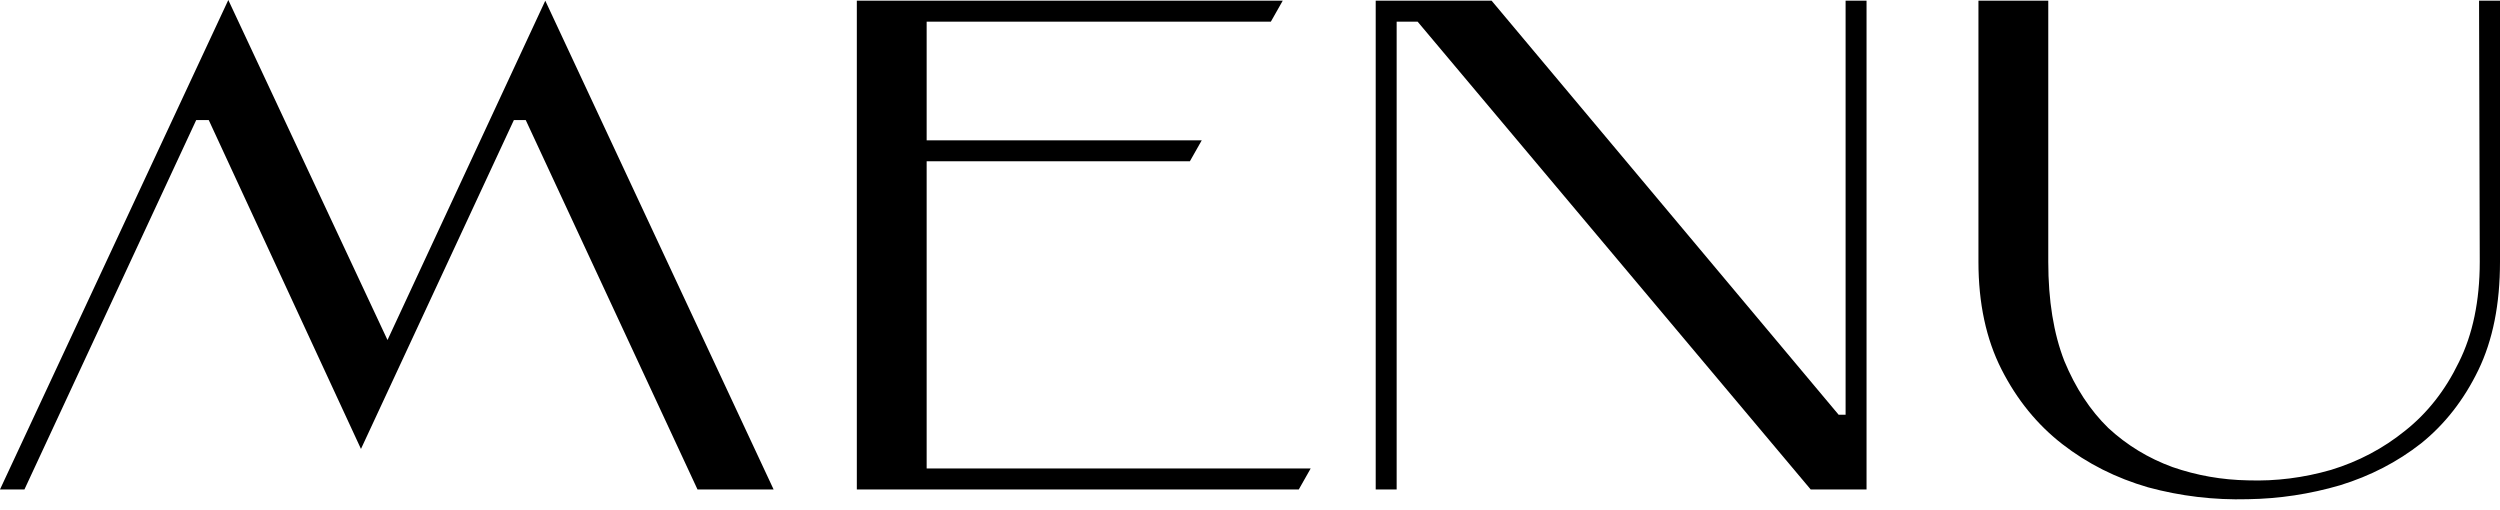
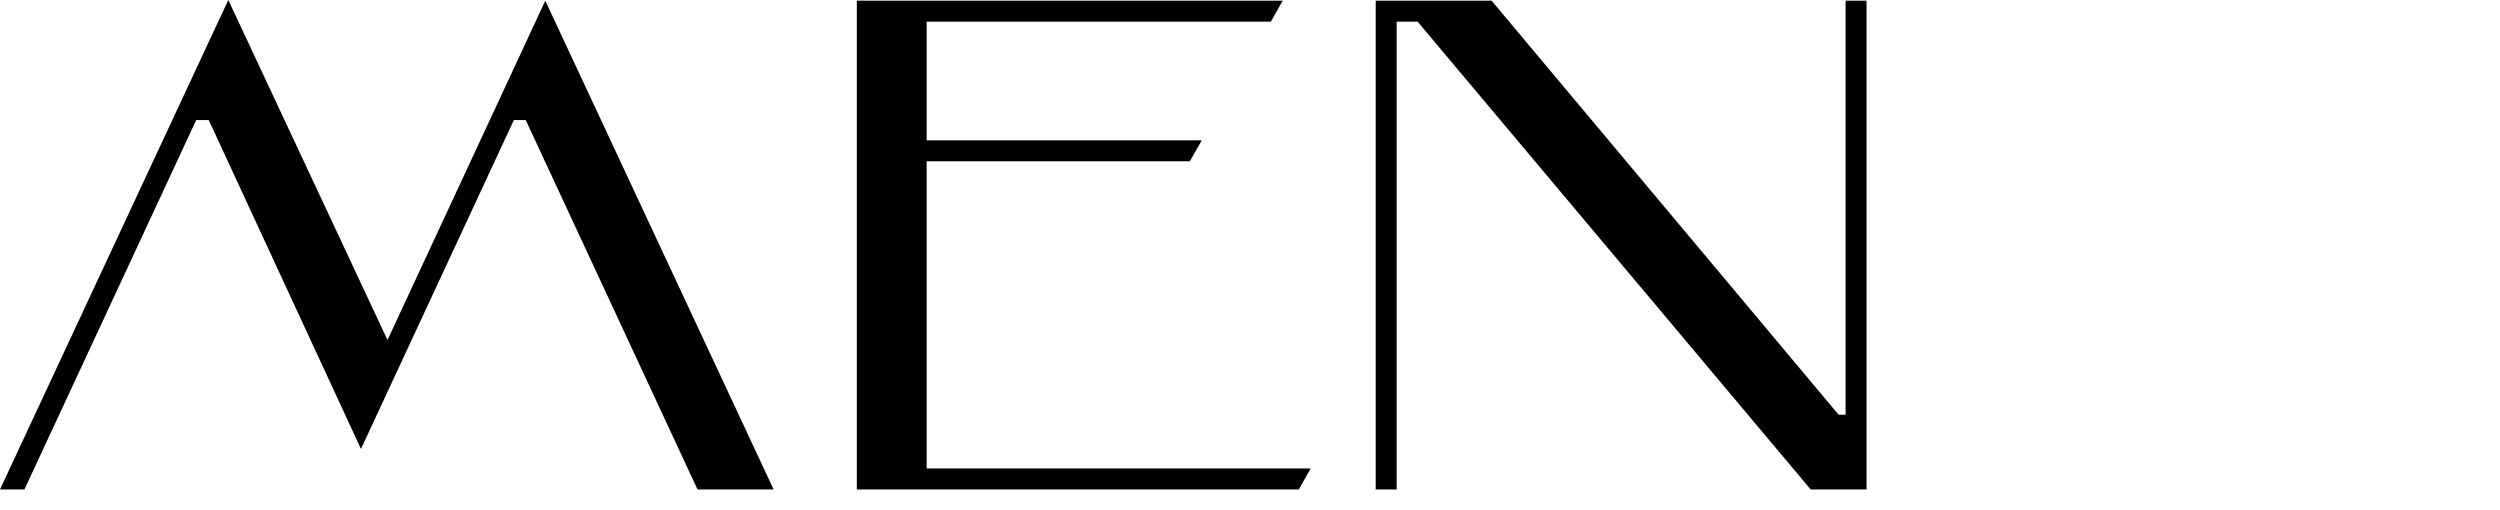
<svg xmlns="http://www.w3.org/2000/svg" width="201" height="41" viewBox="0 0 201 41" fill="none">
  <path d="M15.774 9.655L1.965 39.351H0L18.356 0L31.155 27.338L43.841 0.056L62.198 39.351H56.079L42.27 9.655H41.315L29.022 36.095L16.784 9.655H15.774Z" fill="black" />
  <path d="M74.503 11.283H96.62L95.666 12.967H74.503V37.667H105.377L104.423 39.351H68.889V0.056H103.132L102.178 1.74H74.503V11.283Z" fill="black" />
  <path d="M147.825 33.344H148.386V0.056H150.07V39.351H145.579L113.975 1.74H112.291V39.351H110.607V0.056H119.925L147.825 33.344Z" fill="black" />
-   <path d="M201 21.051C201 24.456 200.42 27.357 199.26 29.752C198.1 32.147 196.565 34.111 194.657 35.646C192.748 37.143 190.578 38.265 188.145 39.014C185.713 39.725 183.243 40.099 180.735 40.136C178.004 40.211 175.328 39.893 172.708 39.182C170.126 38.434 167.824 37.274 165.804 35.702C163.783 34.13 162.155 32.128 160.92 29.695C159.685 27.263 159.067 24.381 159.067 21.051V0.056H164.681V21.051C164.681 24.157 165.111 26.814 165.972 29.022C166.87 31.192 168.049 32.989 169.508 34.411C171.005 35.795 172.727 36.843 174.673 37.554C176.619 38.228 178.64 38.584 180.735 38.621C182.981 38.696 185.208 38.415 187.415 37.779C189.623 37.105 191.607 36.057 193.366 34.635C195.162 33.213 196.603 31.38 197.688 29.134C198.811 26.889 199.372 24.194 199.372 21.051L199.316 0.056H201V21.051Z" fill="black" />
</svg>